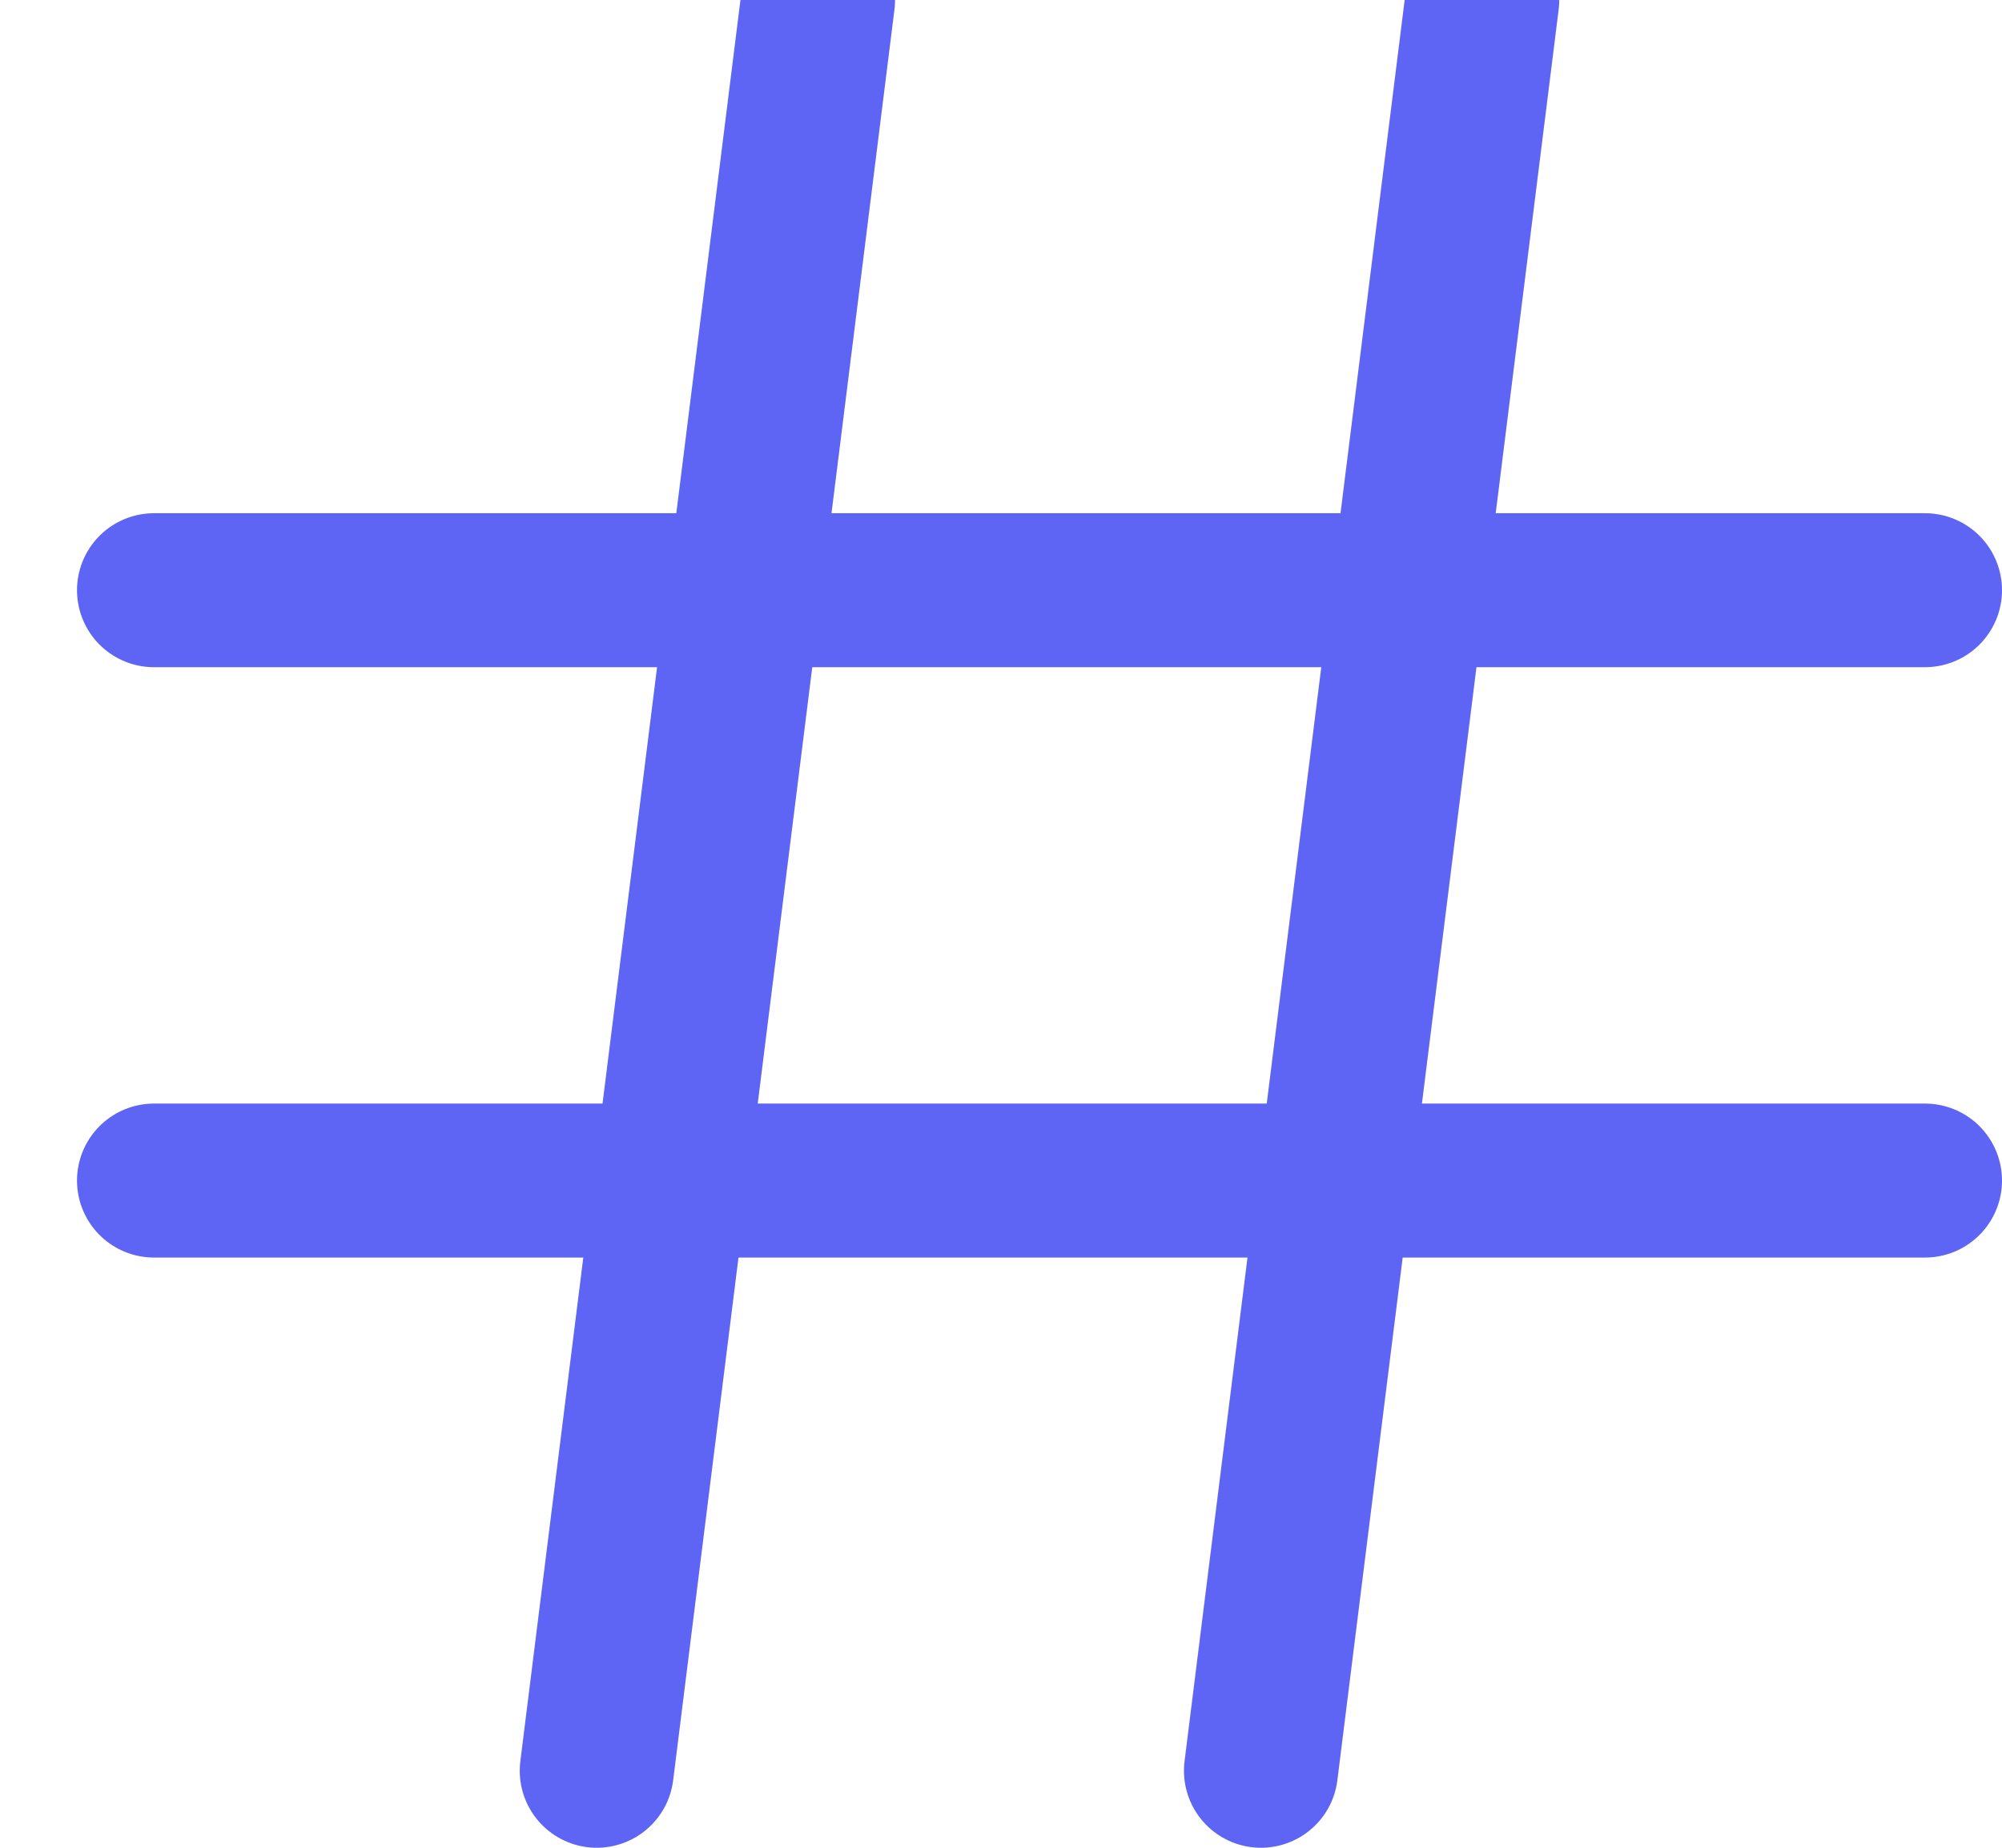
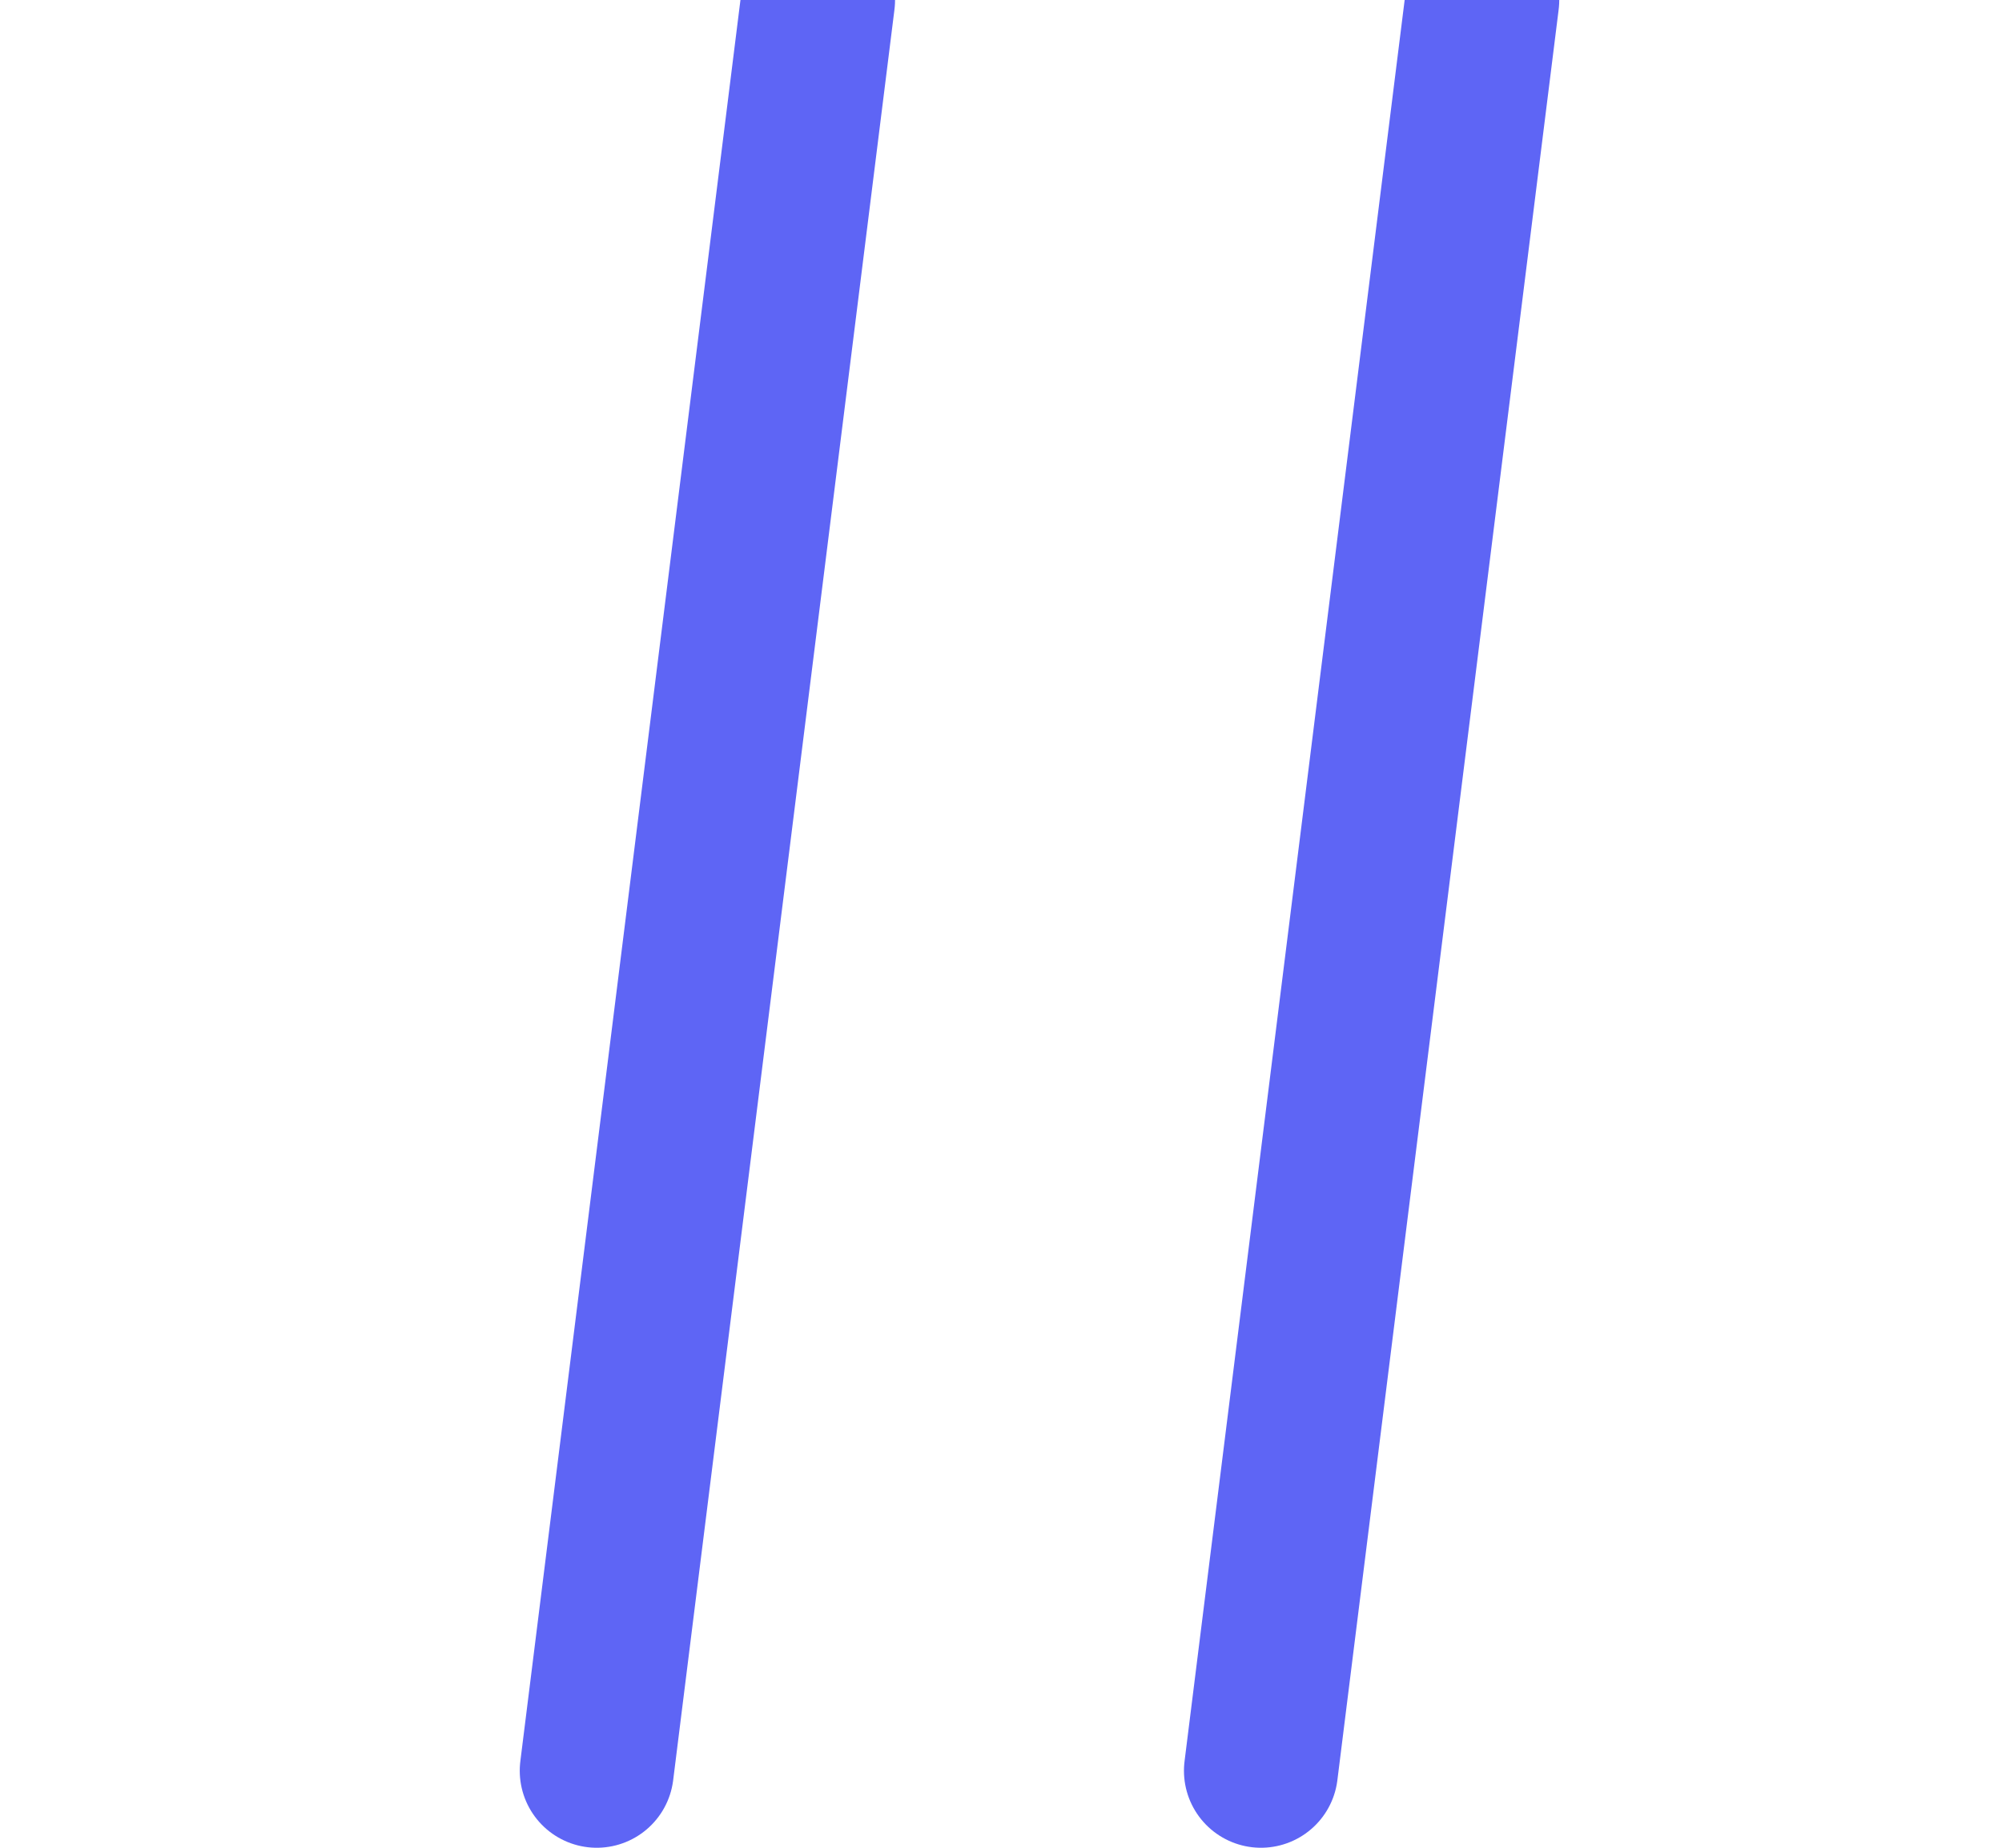
<svg xmlns="http://www.w3.org/2000/svg" width="13px" height="12px" viewBox="0 0 13 12" version="1.1">
  <title>number</title>
  <desc>Created with Sketch.</desc>
  <g id="Page-1" stroke="none" stroke-width="1" fill="none" fill-rule="evenodd" stroke-linecap="round" stroke-linejoin="round">
    <g id="features-icons" transform="translate(-370, -178)" stroke="#5E65F5">
      <g id="number" transform="translate(371, 178)">
-         <path d="M0,3.833 L11.5,3.833" id="Shape" />
-         <path d="M0,7.667 L11.5,7.667" id="Shape" />
        <path d="M4.312,0 L2.875,11.5" id="Shape" />
        <path d="M8.625,0 L7.188,11.5" id="Shape" />
      </g>
    </g>
  </g>
</svg>